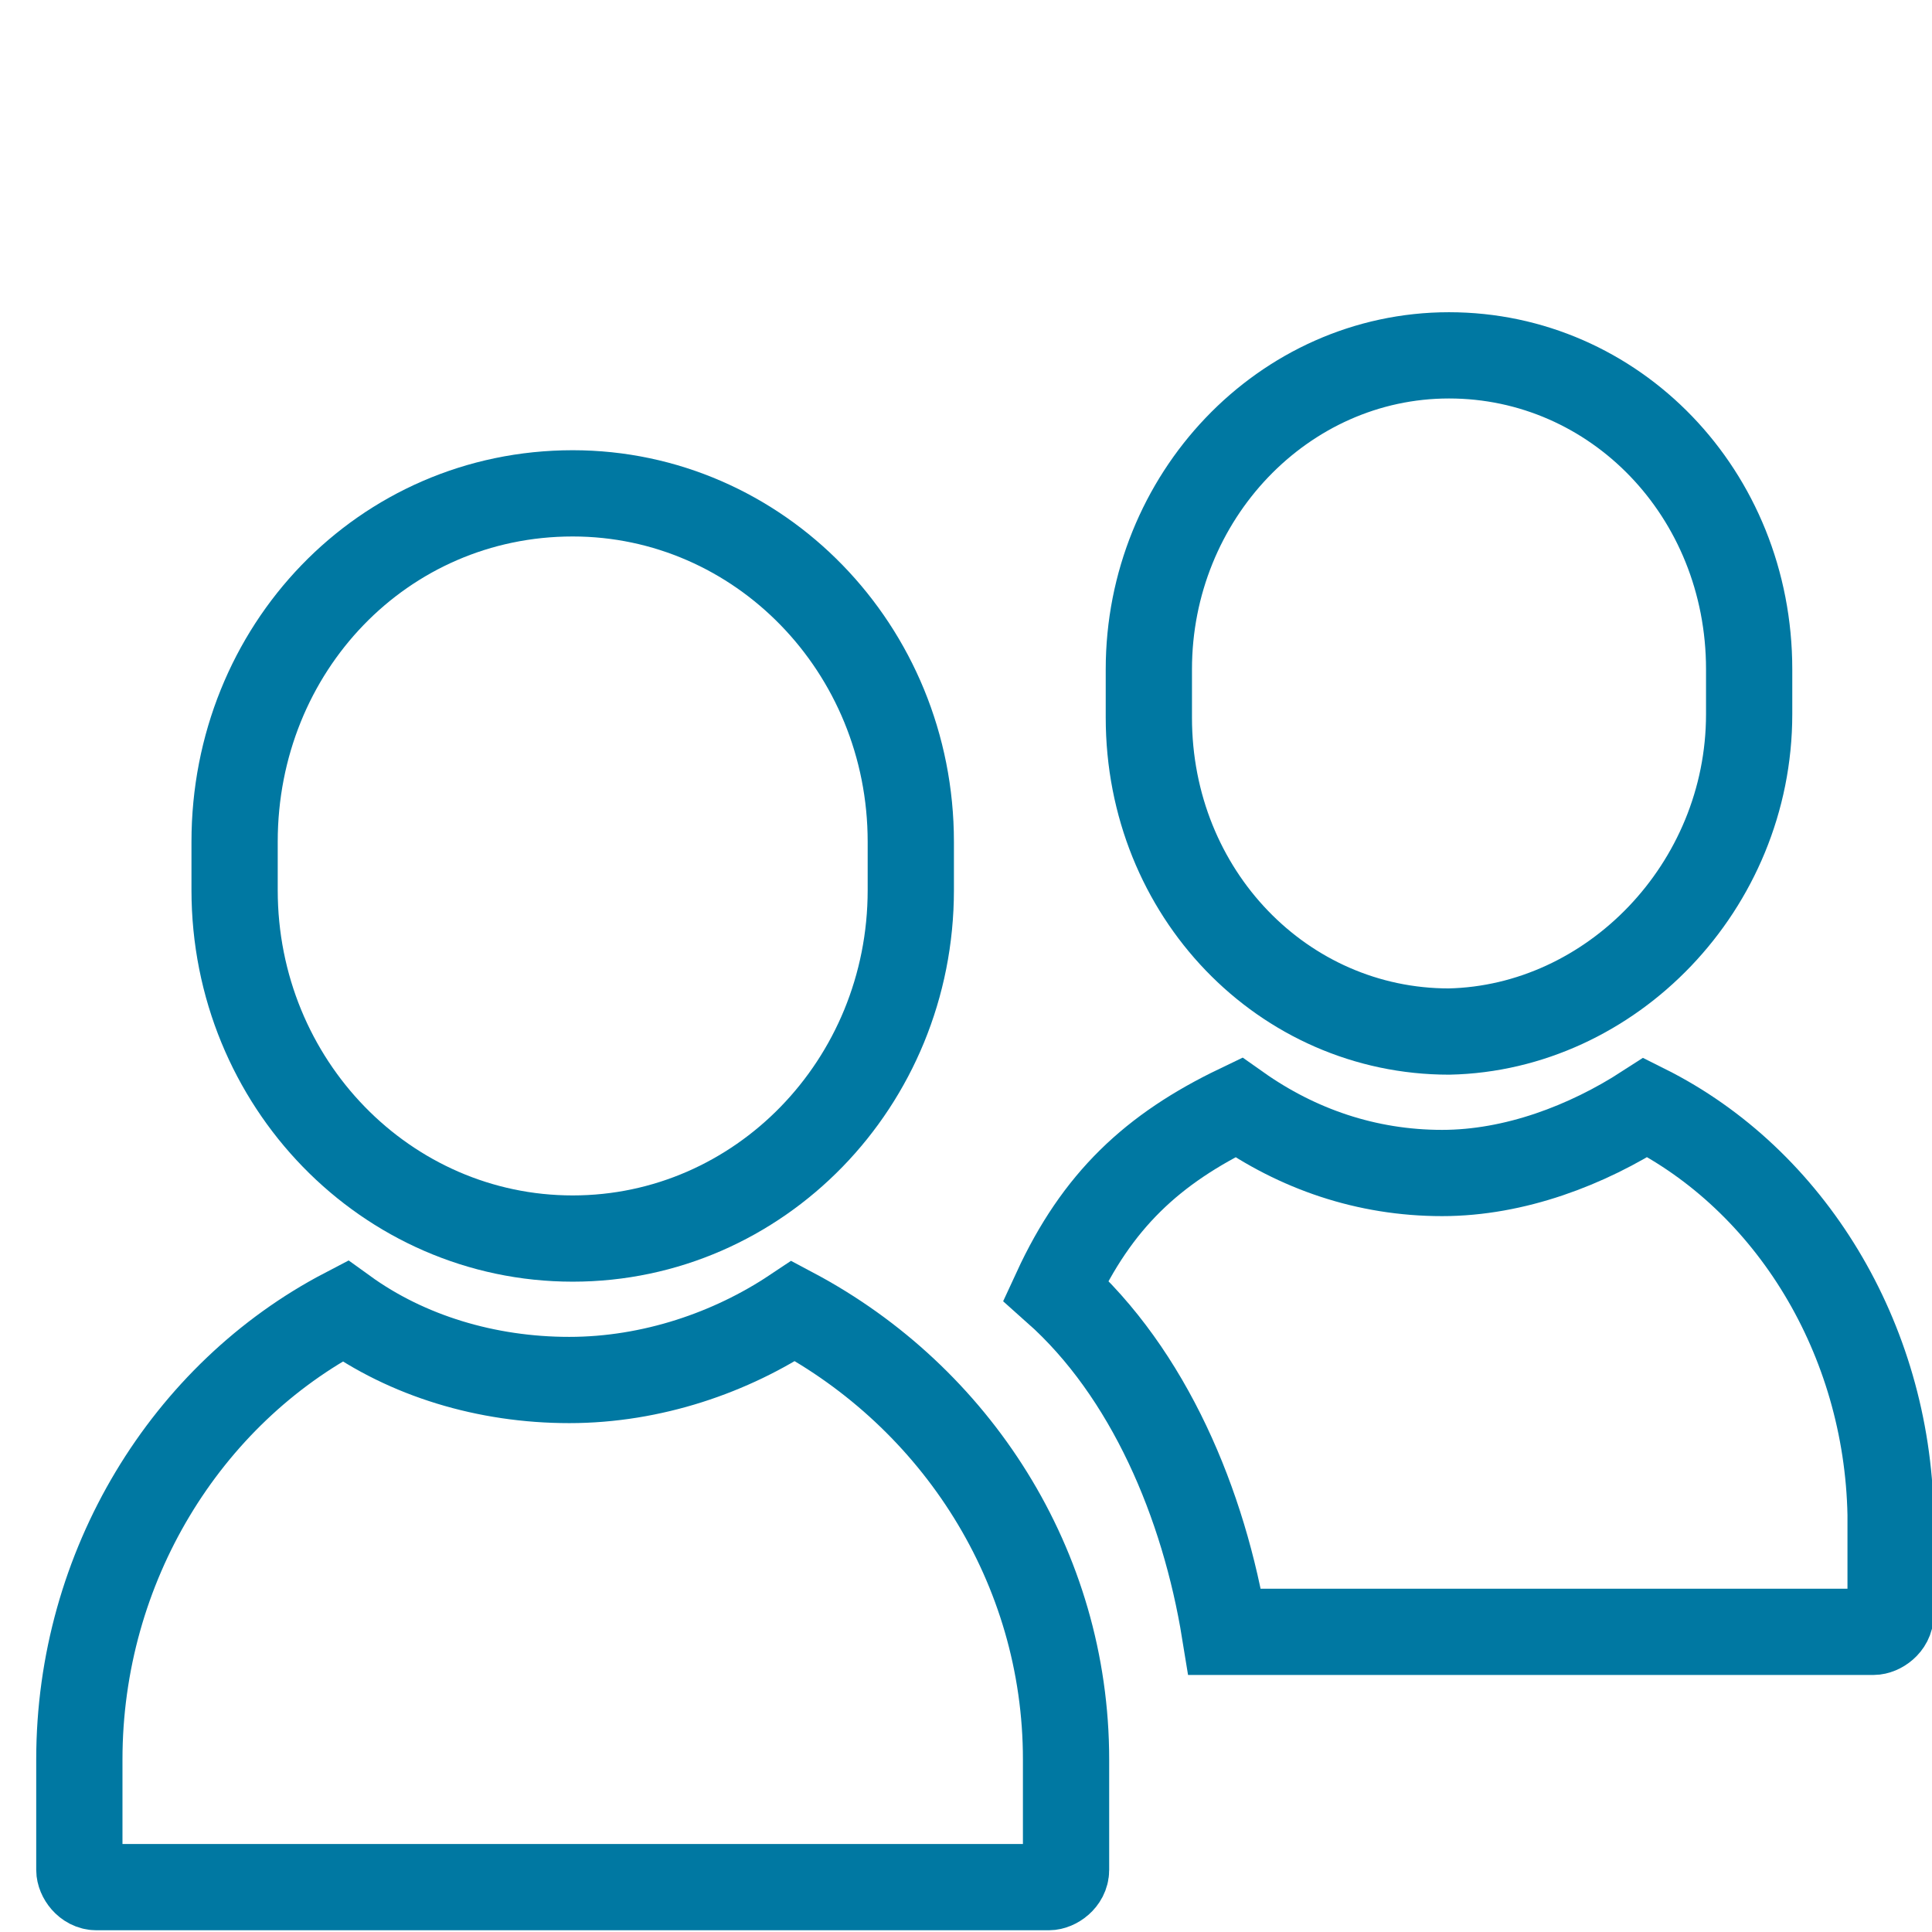
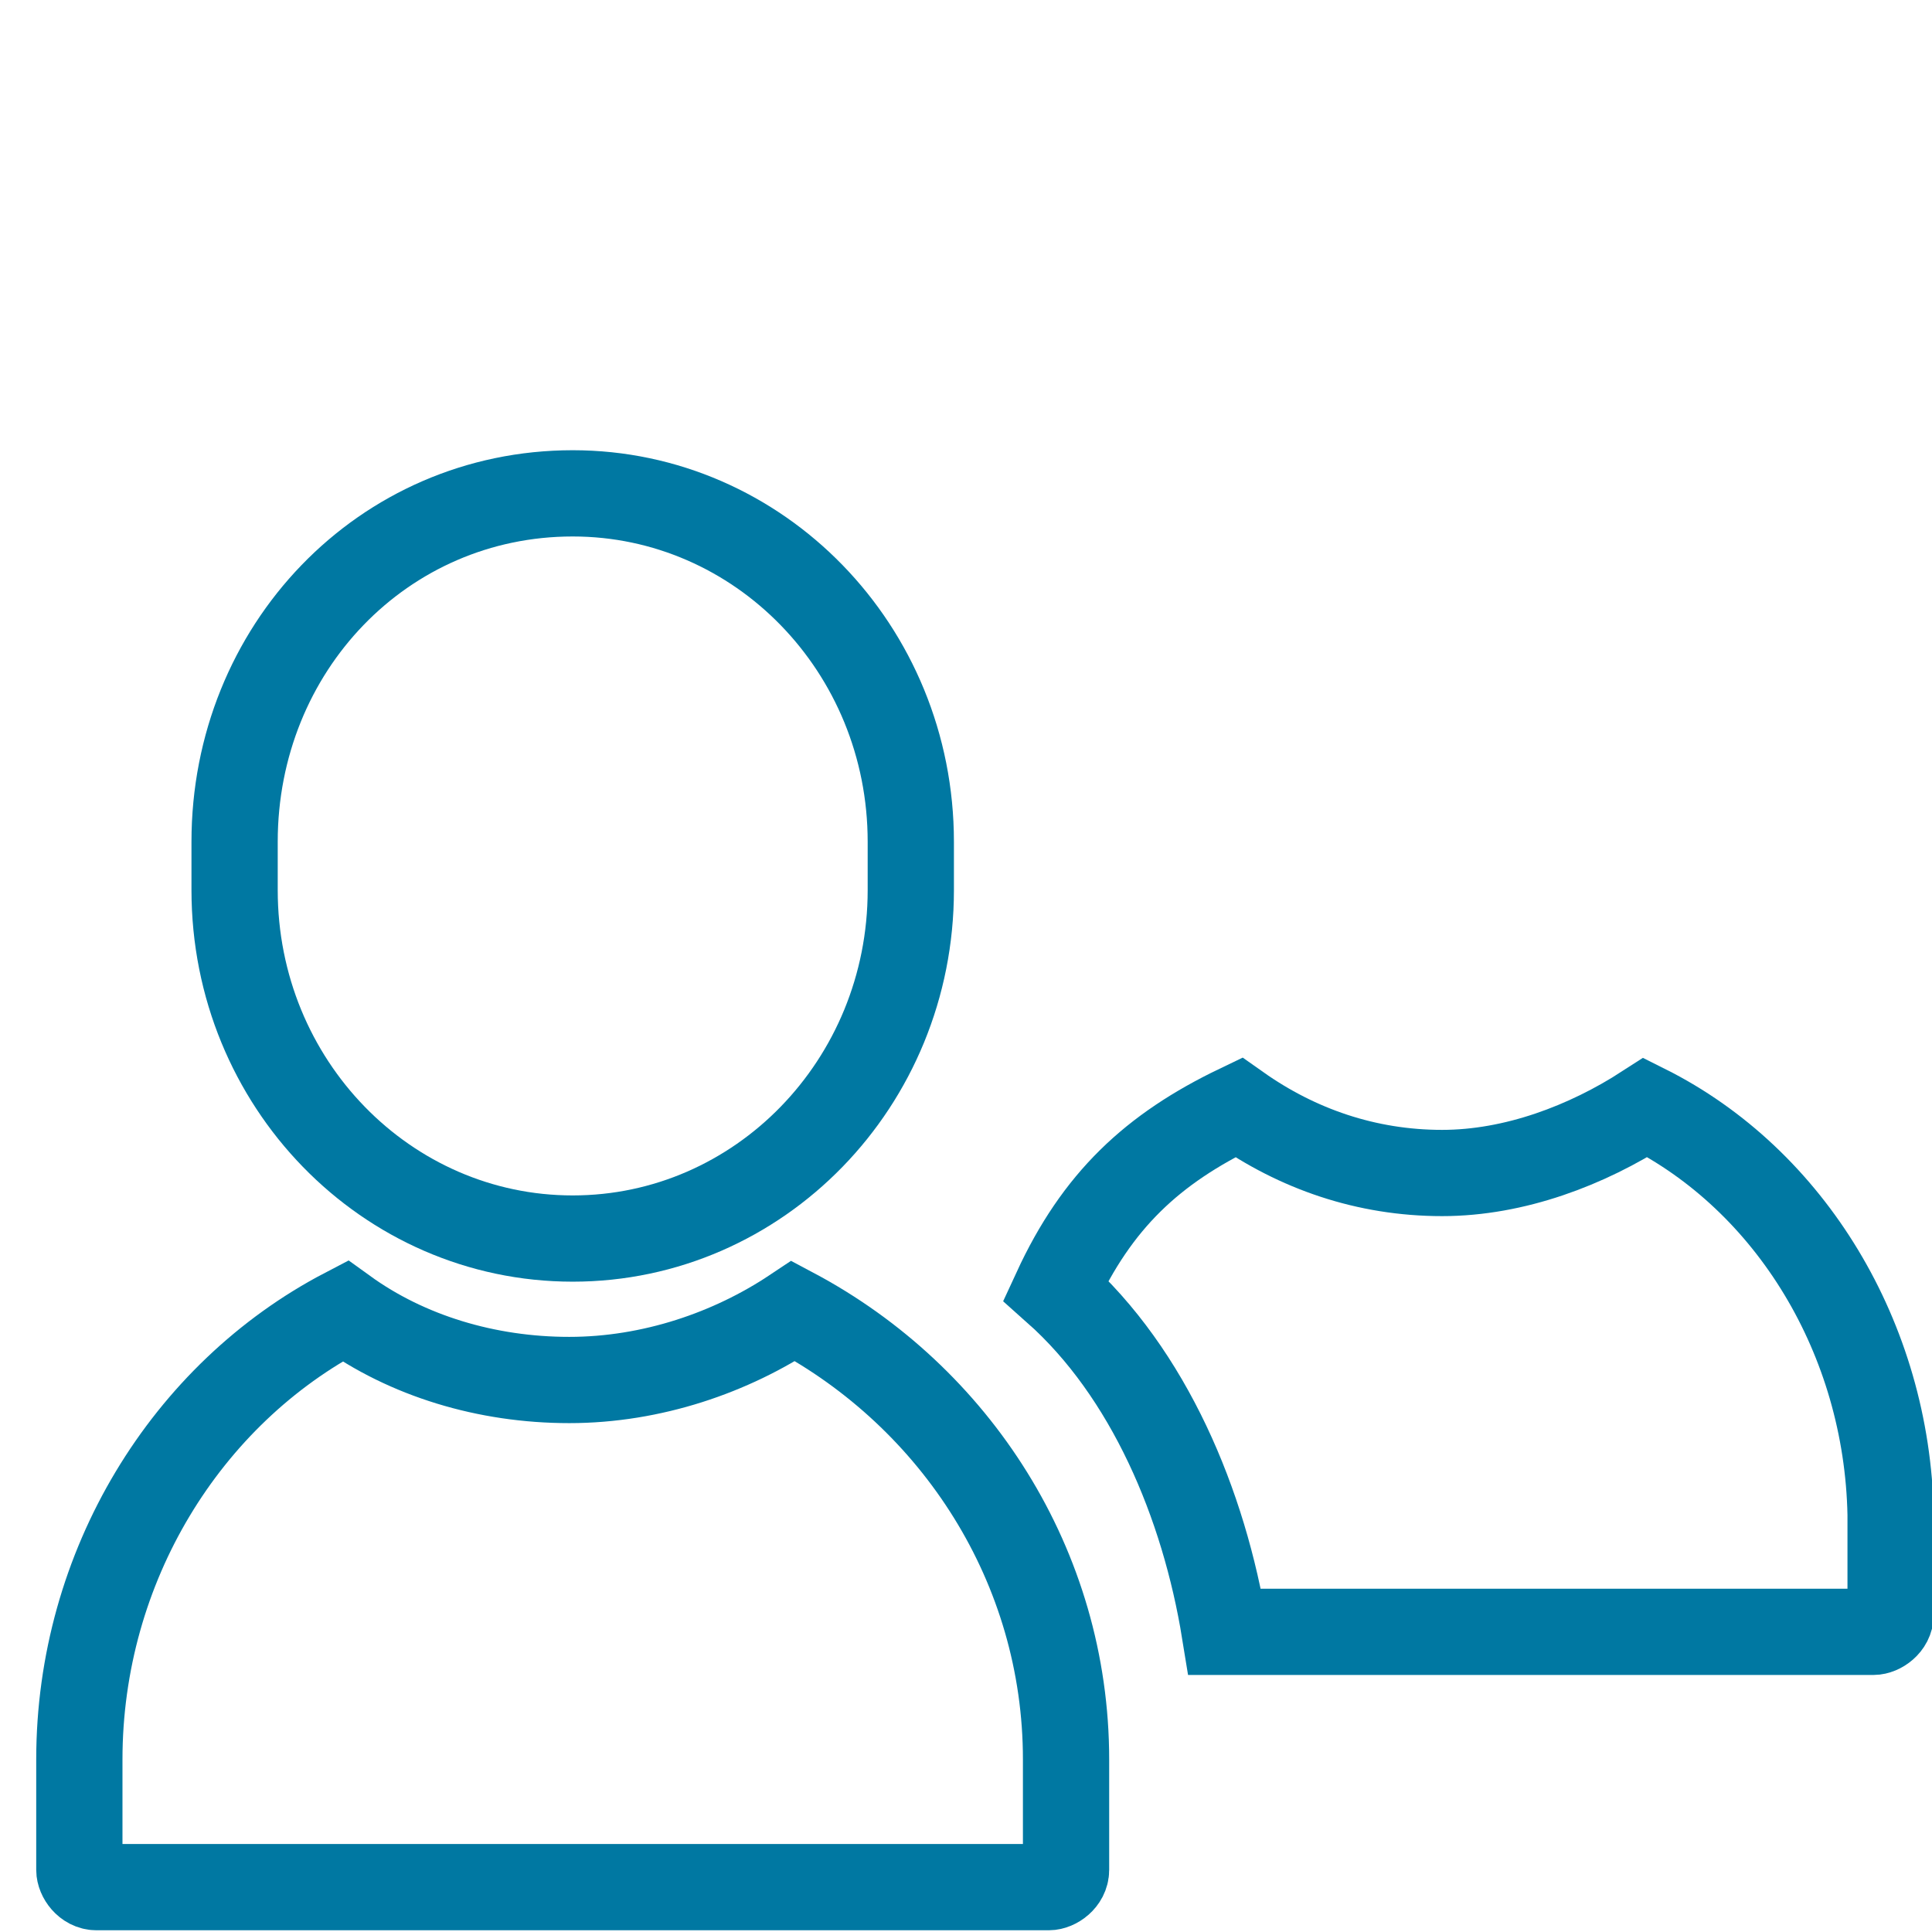
<svg xmlns="http://www.w3.org/2000/svg" version="1.1" id="Capa_1" x="0px" y="0px" viewBox="0 0 56 56" style="enable-background:new 0 0 56 56;" xml:space="preserve">
  <style type="text/css">
	.st0{fill:none;stroke:#0078A2;stroke-width:2.5;stroke-miterlimit:10;}
</style>
  <g>
    <g>
      <path class="st0" d="M23,38c-1.8,1.2-4.1,2-6.5,2s-4.7-0.7-6.5-2c-4.6,2.4-7.7,7.4-7.7,13v3.2c0,0.2,0.2,0.5,0.5,0.5h27.6    c0.2,0,0.5-0.2,0.5-0.5V51C30.9,45.4,27.7,40.5,23,38z" />
      <path class="st0" d="M26.4,24.4c0-5.6-4.4-10.1-9.8-10.1c-5.5,0-9.8,4.5-9.8,10.1c0,0.2,0,0.5,0,0.7s0,0.5,0,0.7    c0,5.6,4.4,10.1,9.8,10.1s9.8-4.5,9.8-10.1C26.4,25.5,26.4,24.6,26.4,24.4z" />
    </g>
    <g>
-       <path class="st0" d="M50.7,19.4c0-5.1-3.9-9.1-8.7-9.1s-8.7,4.1-8.7,9.1c0,0.2,0,0.5,0,0.7s0,0.5,0,0.7c0,5.1,3.9,9.1,8.7,9.1    c4.7-0.1,8.7-4.2,8.7-9.2c0-0.2,0-0.5,0-0.7C50.7,19.8,50.7,19.6,50.7,19.4z" />
      <g>
        <path class="st0" d="M47.7,32.1C46,33.2,43.9,34,41.8,34c-2.2,0-4.2-0.7-5.9-1.9c-2.5,1.2-4.1,2.7-5.3,5.3     c2.7,2.4,4.3,6.2,4.9,9.9h18.8c0.2,0,0.5-0.2,0.5-0.5v-2.9C54.7,38.8,51.9,34.2,47.7,32.1z" />
      </g>
    </g>
  </g>
</svg>